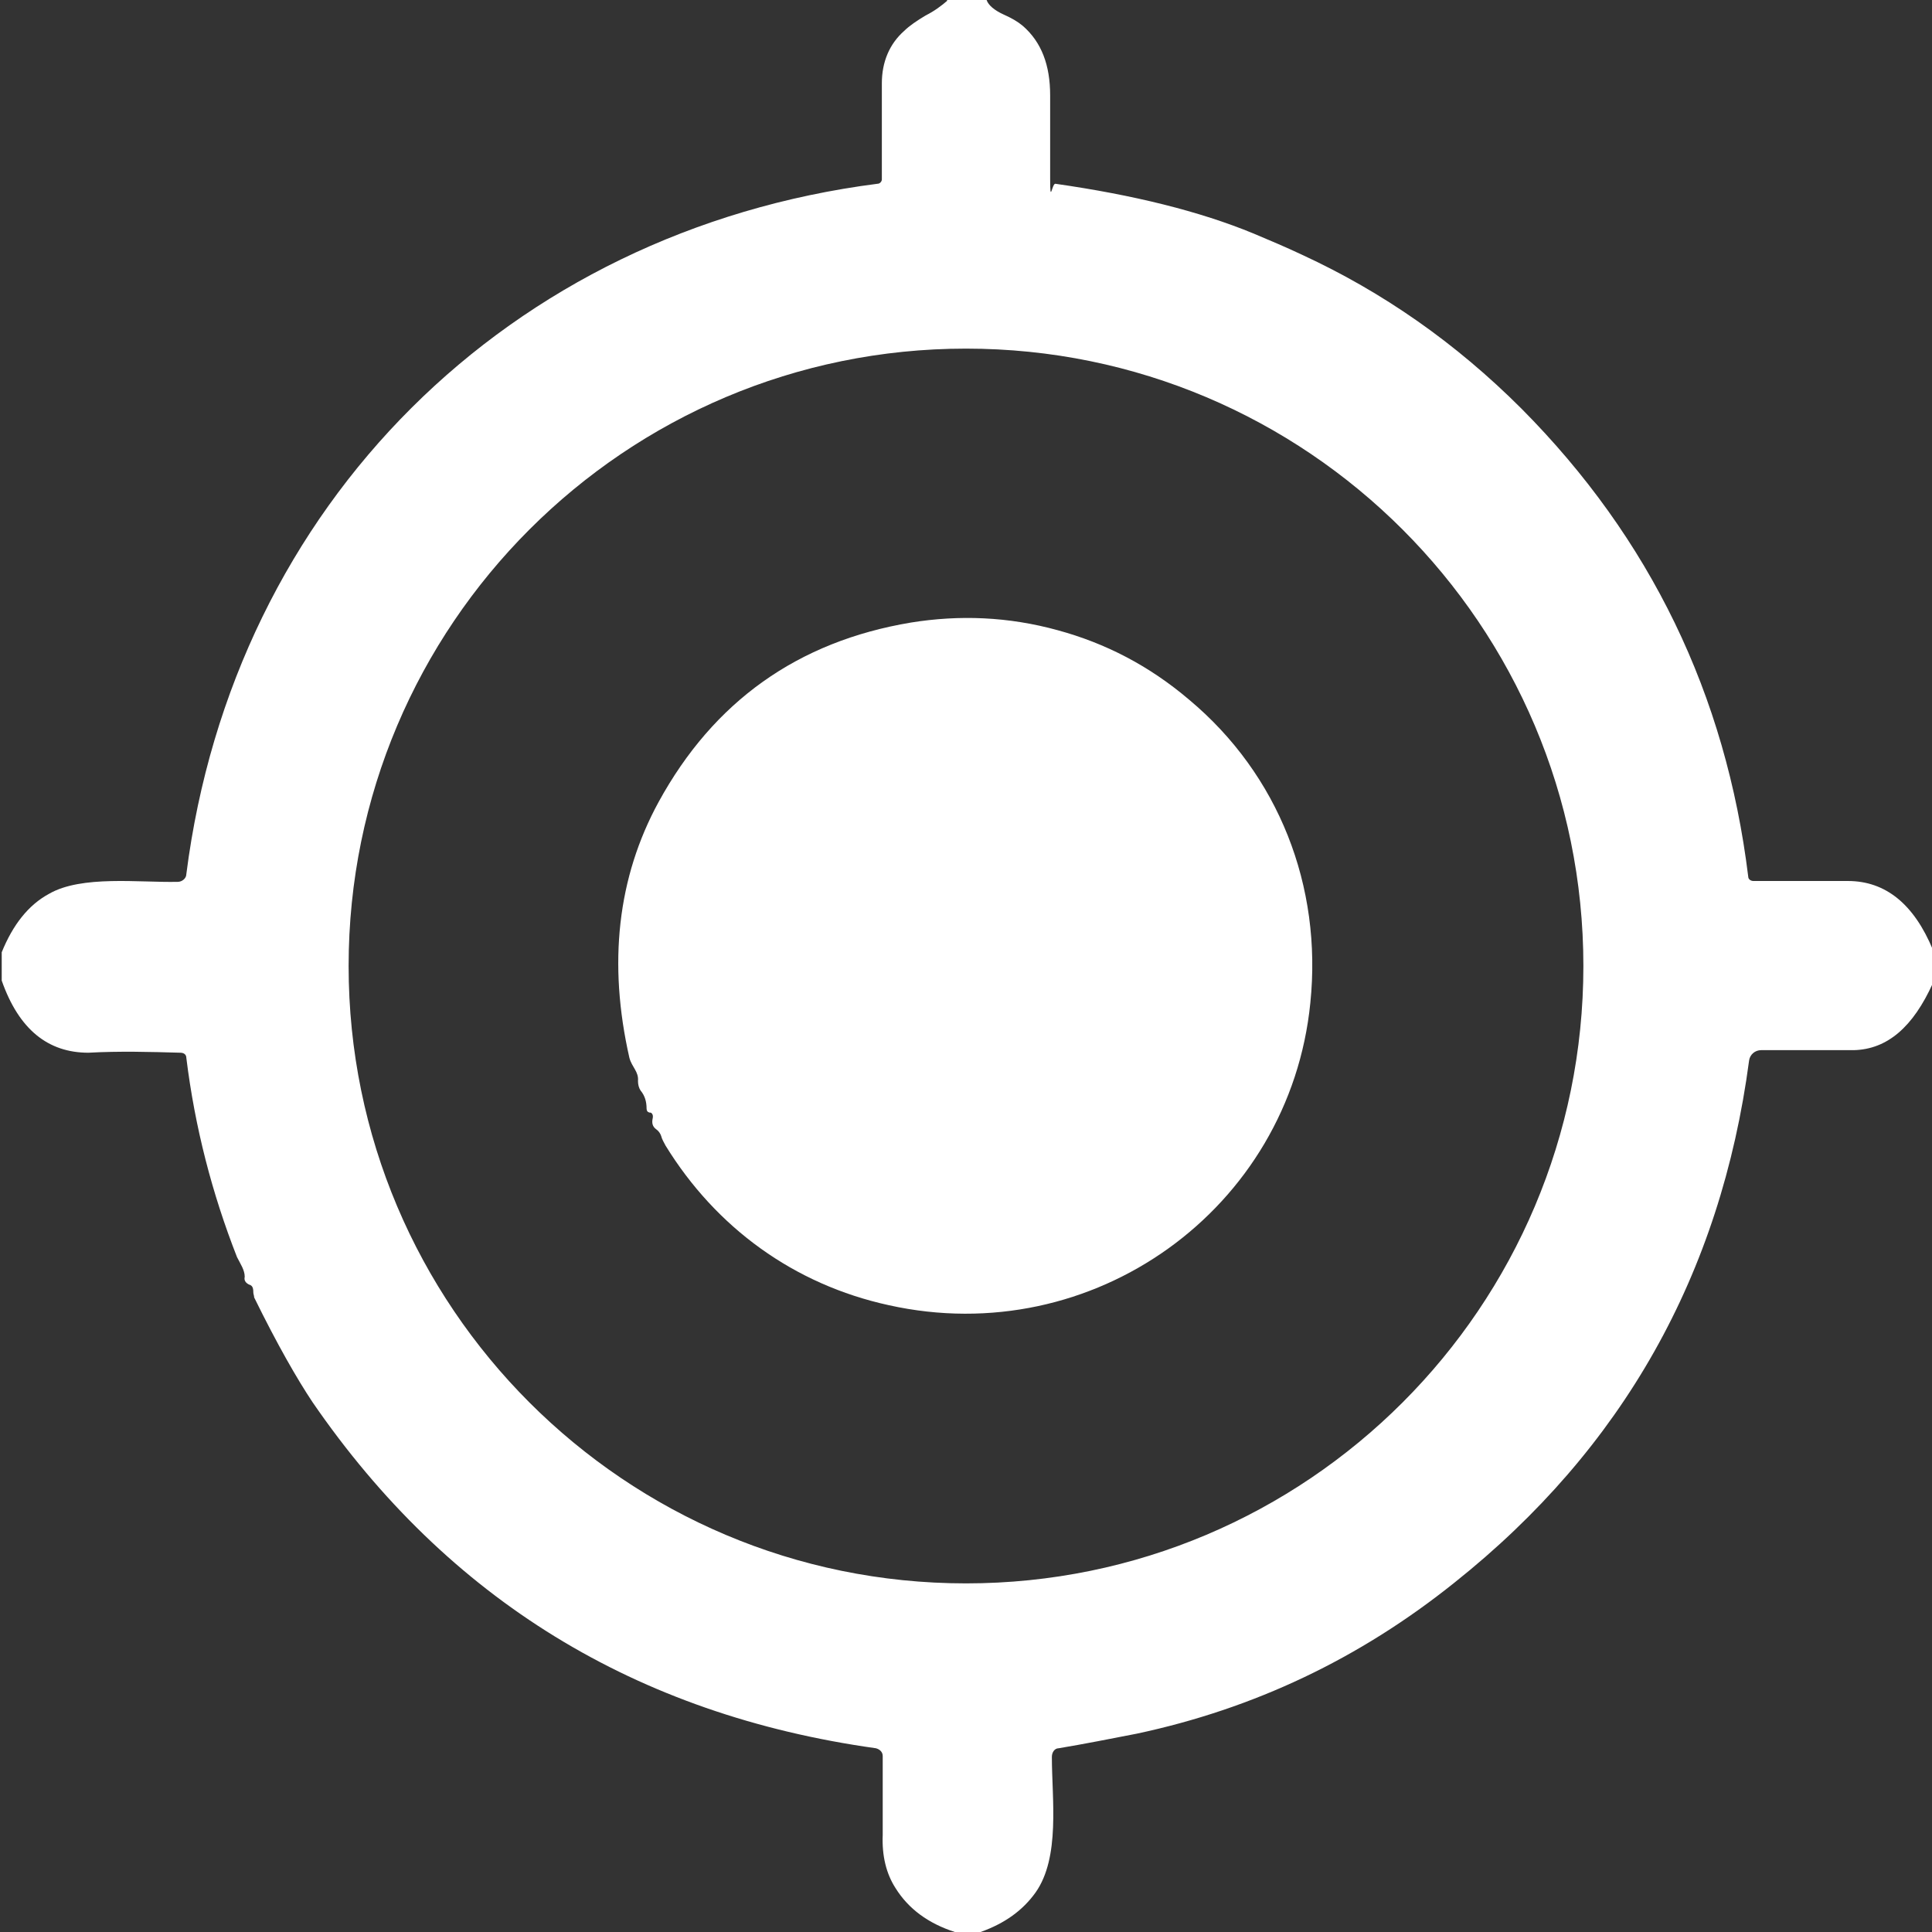
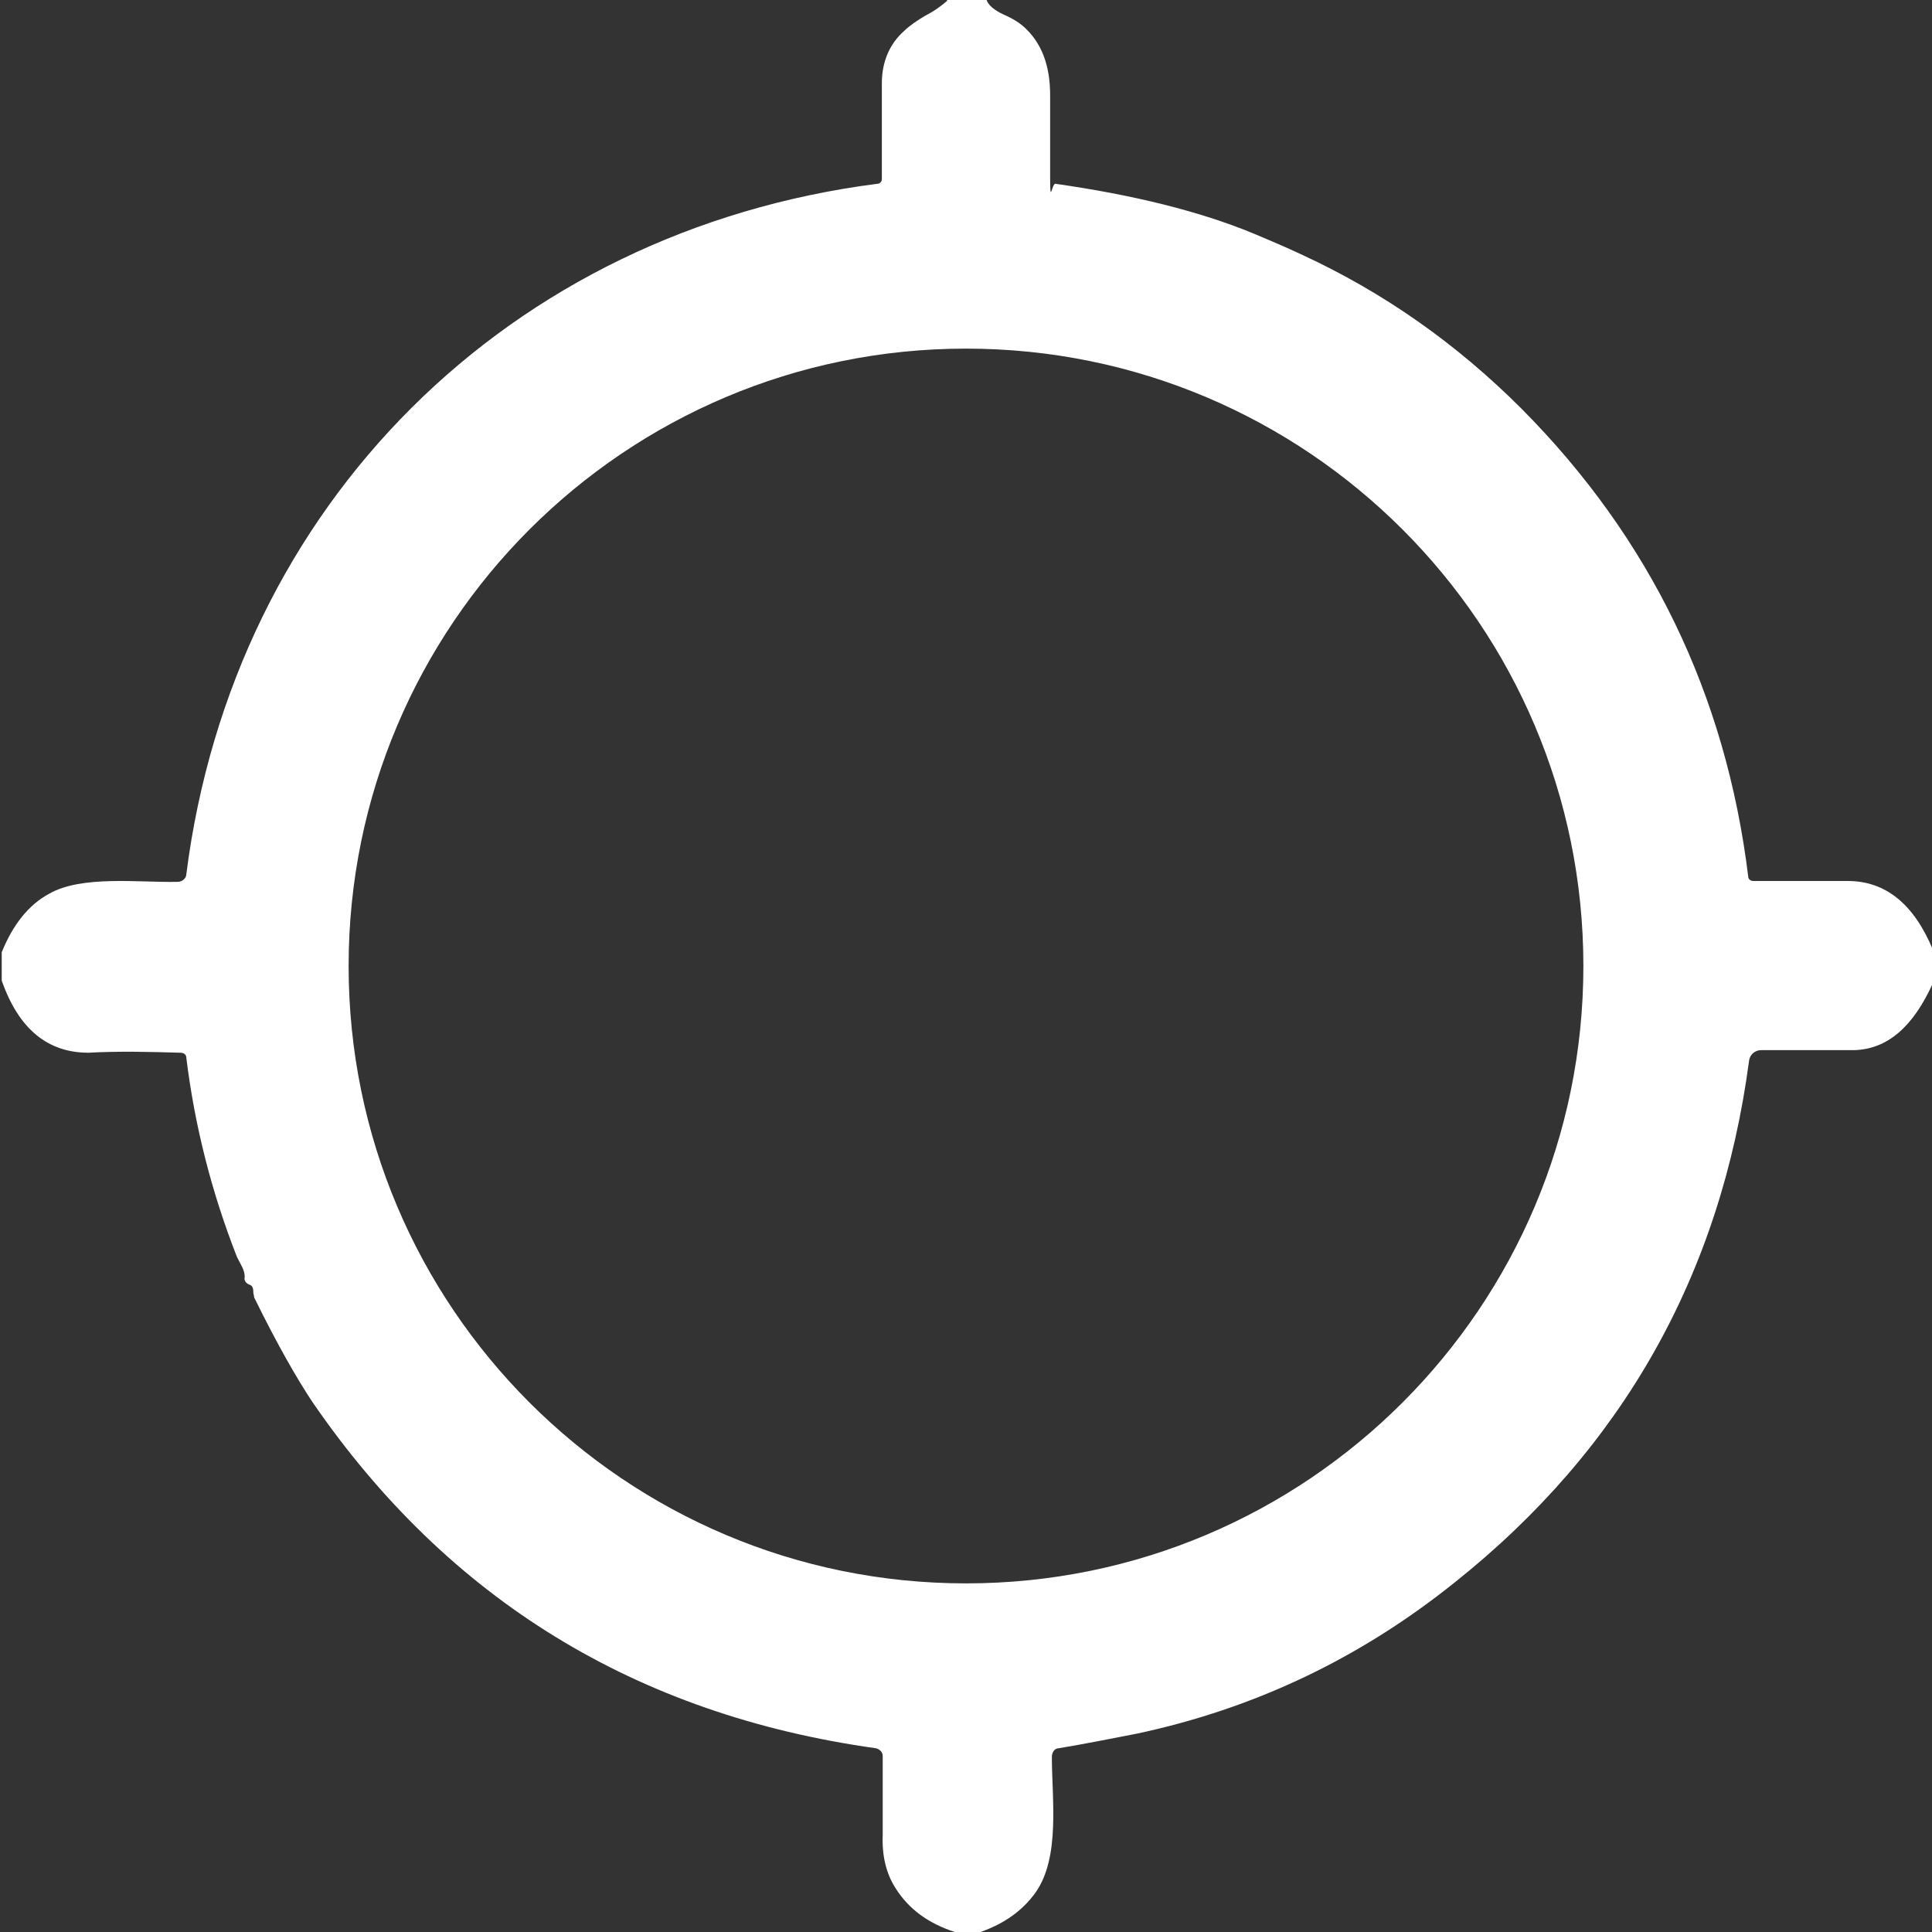
<svg xmlns="http://www.w3.org/2000/svg" id="Capa_1" version="1.1" viewBox="0 0 225 225">
  <rect x="0" y="0" width="225" height="225" fill="#333333" stroke="none" />
  <defs>
    <style>
      .st0 {
        fill: #fff;
      }
    </style>
  </defs>
  <path class="st0" d="M110.3,0h4.6c.2.6.9,1.2,2,1.7.9.4,1.6.8,2.2,1.3,2.2,1.9,3.2,4.6,3.2,8.1,0,3.3,0,6.6,0,9.7s.2.6.6.6c9.1,1.3,16.8,3.2,23.1,5.8,1.9.8,3.8,1.6,5.7,2.5,9.3,4.3,17.8,10.2,25.5,17.9,15,15.1,23.8,33.3,26.4,54.5,0,.3.3.5.6.5,3.6,0,7.2,0,11,0,4.4,0,7.7,2.7,9.9,8v3.9c-2.3,5.1-5.3,7.7-9.2,7.8-3.8,0-7.4,0-10.8,0-.7,0-1.3.5-1.4,1.2-3.3,24.9-14.7,45.2-34.3,60.8-11.1,8.9-23.4,14.7-37,17.6-3.1.6-6.1,1.2-9.1,1.7-.5,0-.8.5-.8,1,0,4.9,1,11.7-1.9,15.8-1.5,2.1-3.6,3.6-6.4,4.6h-3c-3.1-1-5.4-2.7-6.9-5.1-1.1-1.7-1.6-3.8-1.5-6.2,0-2.9,0-5.9,0-9.2,0-.5-.4-.8-.8-.9-27.9-3.9-49.8-17.3-65.6-40.3-1.8-2.7-4.1-6.7-6.8-12.2,0-.2-.1-.4-.1-.6,0-.5-.1-.8-.5-.9-.4-.2-.6-.5-.5-.9,0-.8-.5-1.5-.9-2.3-2.9-7.4-4.9-15.1-5.9-23.2,0-.4-.3-.6-.7-.6-3.5-.1-7.1-.2-10.7,0-4.7,0-8.1-2.7-10.1-8.4v-3.3c1.3-3.2,3.1-5.5,5.5-6.8,3.8-2.2,10.5-1.3,15-1.4.5,0,1-.4,1-.9C27.2,58.7,59.3,26.9,102.2,21.4c.3,0,.5-.3.5-.5,0-4,0-7.7,0-11.2,0-2.5.9-4.6,2.6-6.1.6-.6,1.5-1.2,2.5-1.8,1-.5,1.8-1.1,2.5-1.7ZM184.4,112.5c0-39.7-32.2-71.9-71.9-71.9-39.7,0-71.9,32.2-71.9,71.9,0,39.7,32.2,71.9,71.9,71.9s71.9-32.2,71.9-71.9Z" />
-   <path class="st0" d="M75.8,129.6c0,0-.2,0-.3-.1-.1,0-.2-.2-.2-.4,0-.8-.2-1.5-.7-2.1-.2-.3-.3-.7-.3-1.1.1-1.1-.7-1.6-1-2.7-2.5-11-1.4-21,3.4-29.8,6.4-11.7,16.2-18.7,29.4-20.9,5.6-.9,11.3-.7,17.1.9,5.5,1.5,10.6,4.1,15.3,8.1,10.4,8.7,15.5,21.7,14.1,35.3-2.4,24-25.3,40.5-49.1,35.2-11-2.4-20.1-9-26-18.6-.2-.4-.4-.7-.5-1.1-.1-.3-.3-.6-.6-.8-.4-.3-.5-.7-.4-1.2.1-.4,0-.7-.4-.8Z" />
</svg>